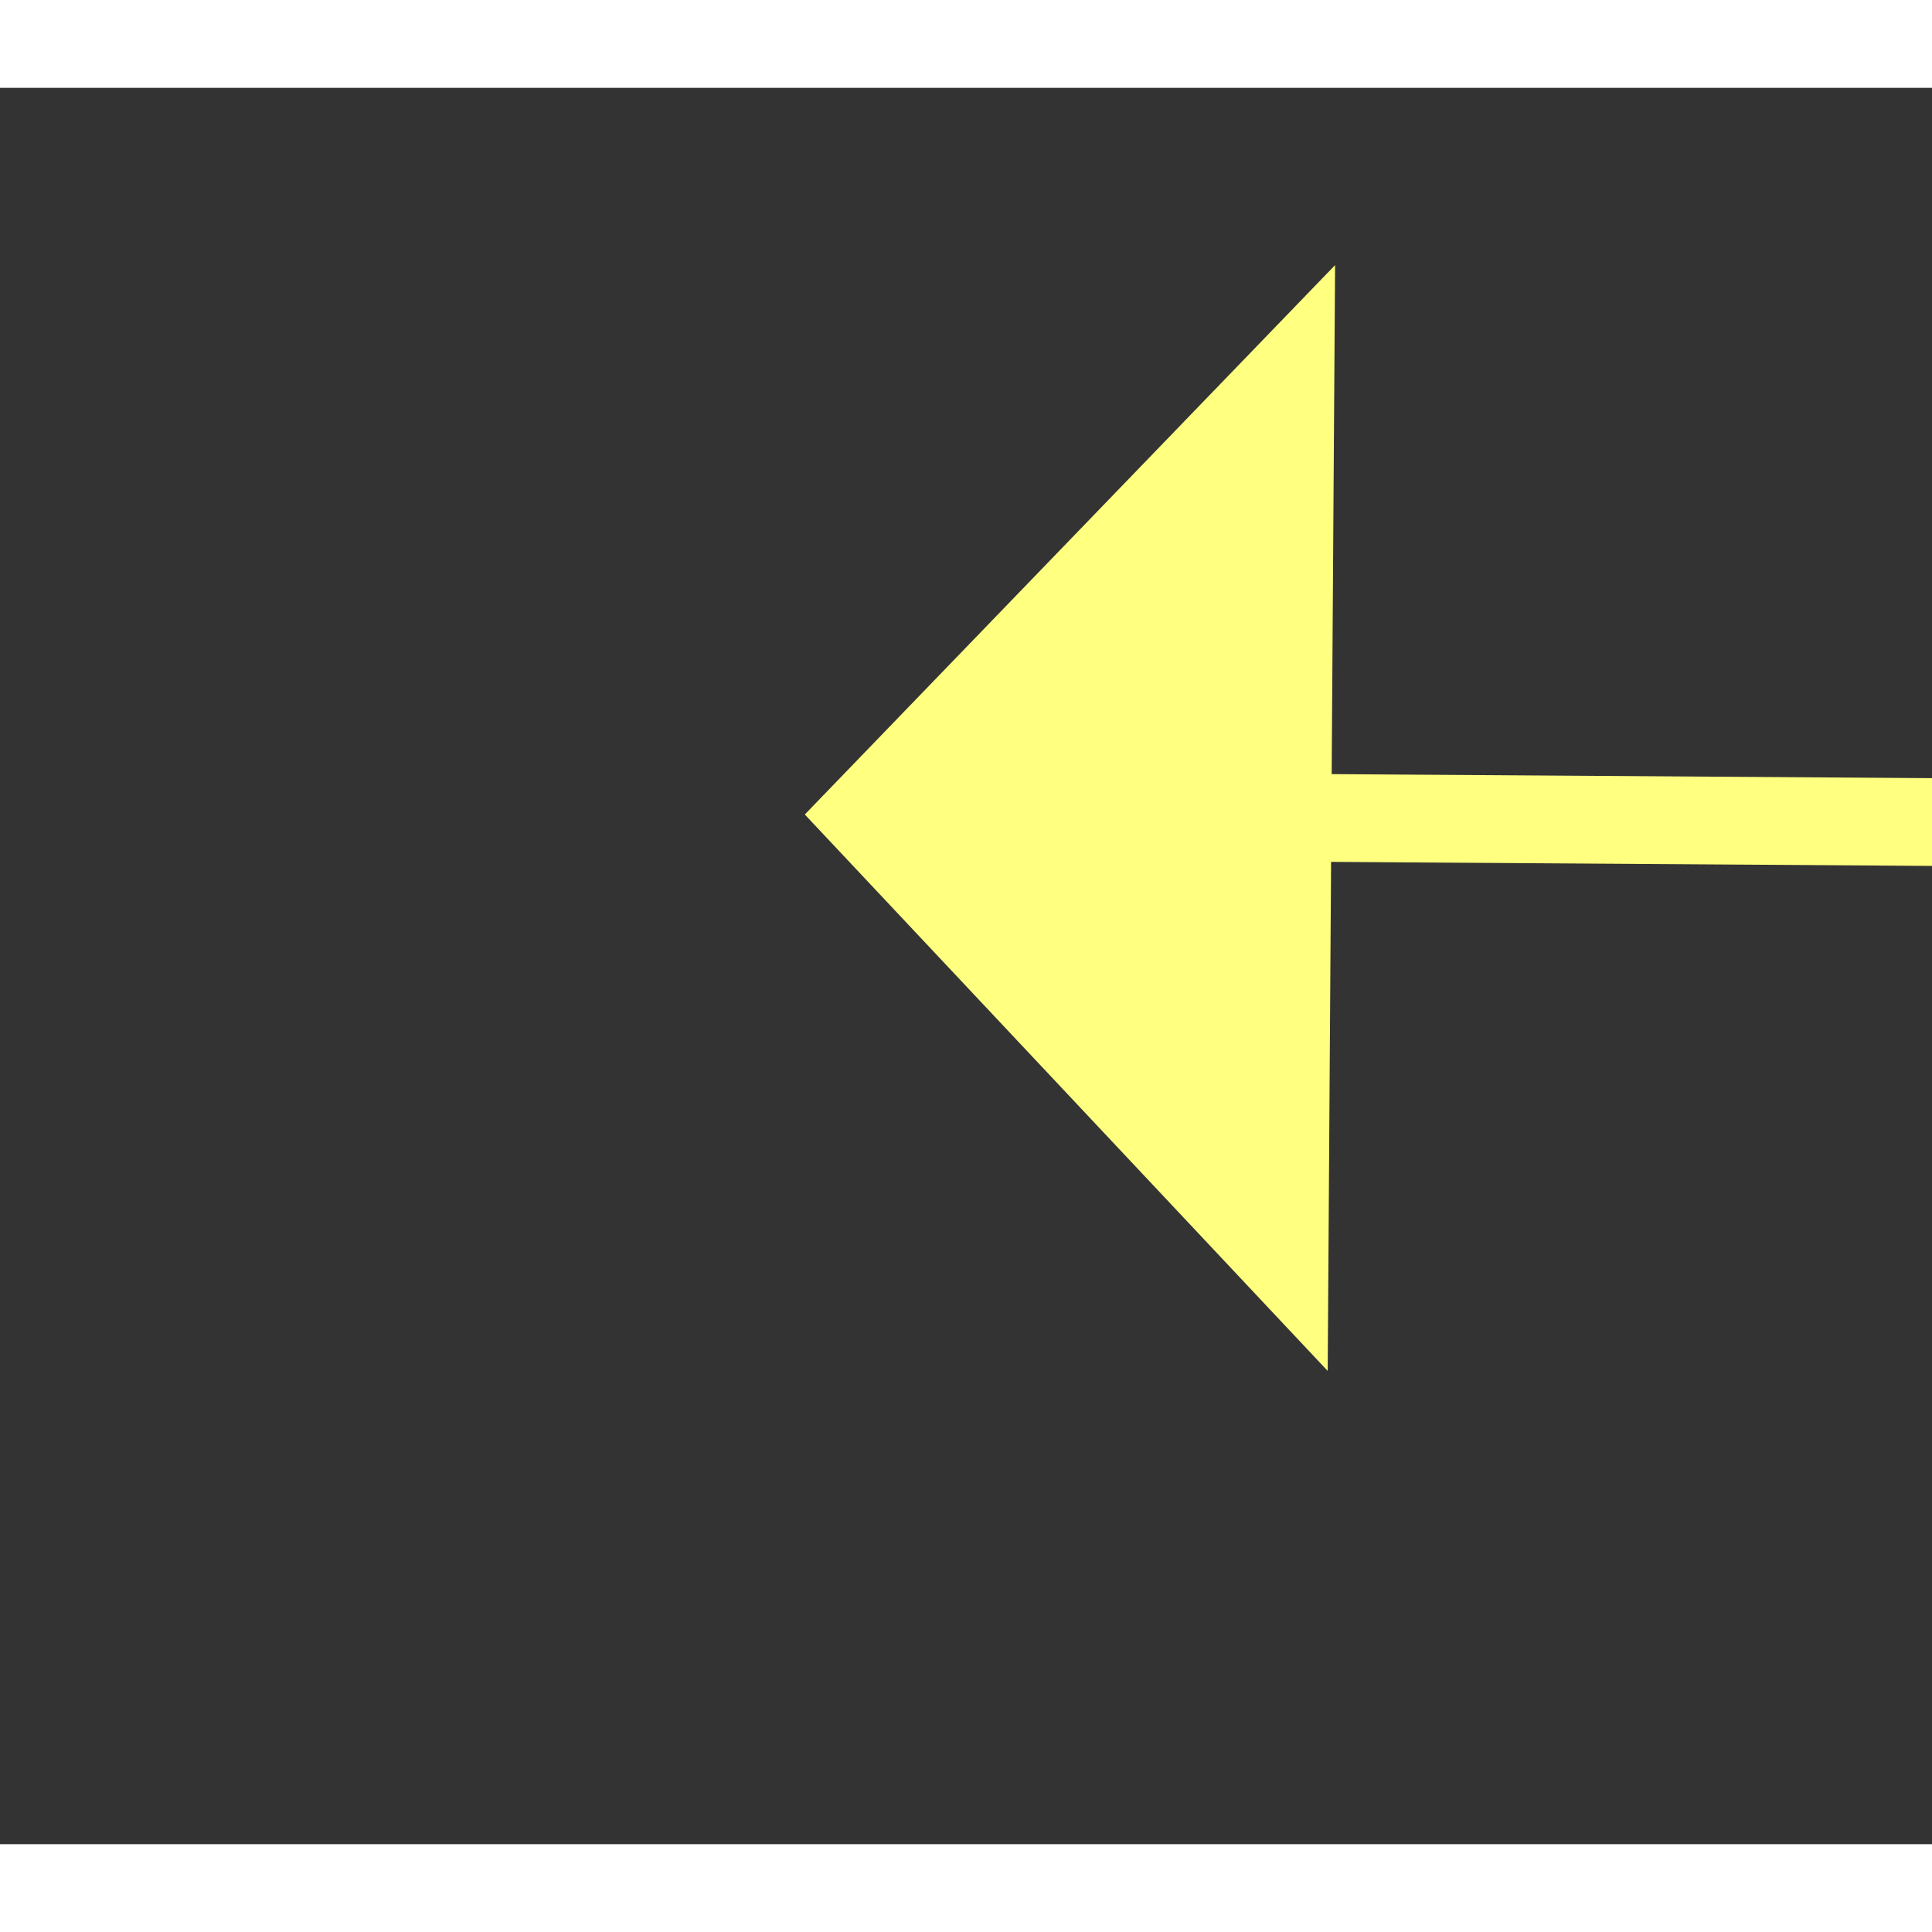
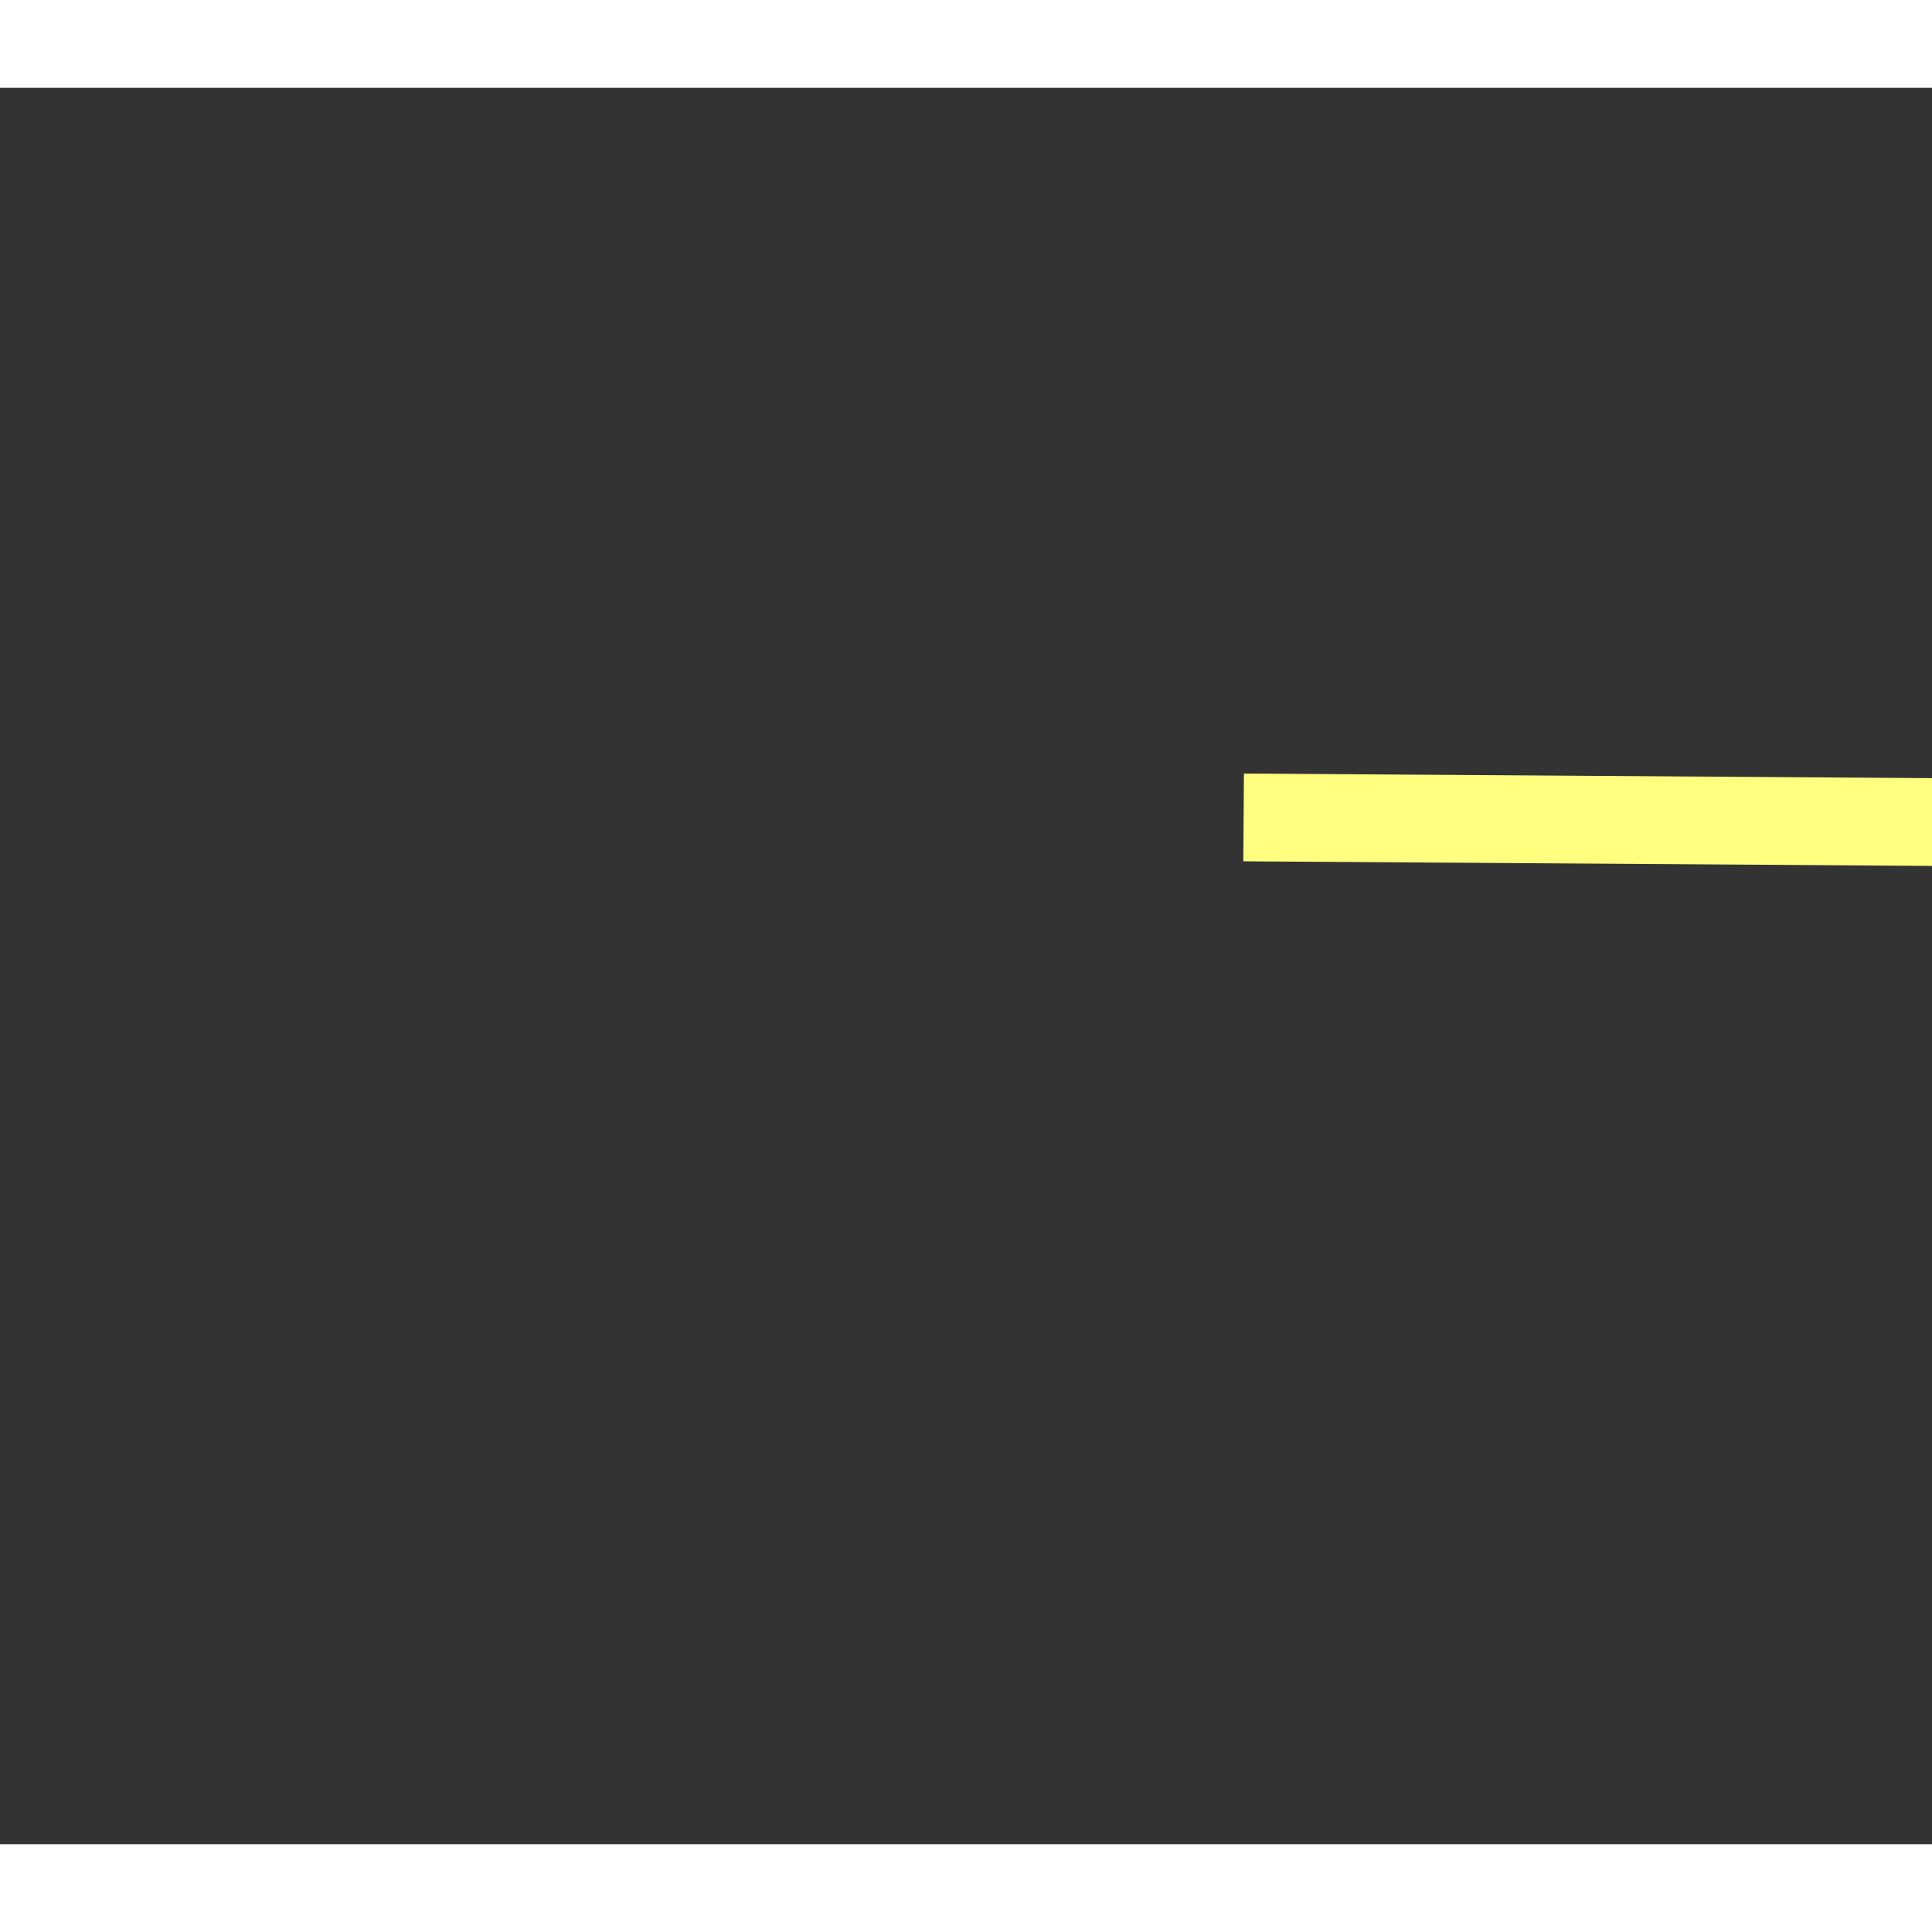
<svg xmlns="http://www.w3.org/2000/svg" version="1.1" width="22px" height="22px" preserveAspectRatio="xMinYMid meet" viewBox="780 5021  22 20">
  <rect x="780" y="5021" width="22" height="20" fill="#333333" stroke="none" />
  <g transform="matrix(0.848 0.53 -0.53 0.848 2786.218 345.304 )">
-     <path d="M 836.2 5058  L 842.5 5064  L 848.8 5058  L 836.2 5058  Z " fill-rule="nonzero" fill="#ffff80" stroke="none" transform="matrix(0.524 0.851 -0.851 0.524 4656.994 1659.922 )" />
    <path d="M 842.5 4934  L 842.5 5059  " stroke-width="1" stroke="#ffff80" fill="none" transform="matrix(0.524 0.851 -0.851 0.524 4656.994 1659.922 )" />
  </g>
</svg>